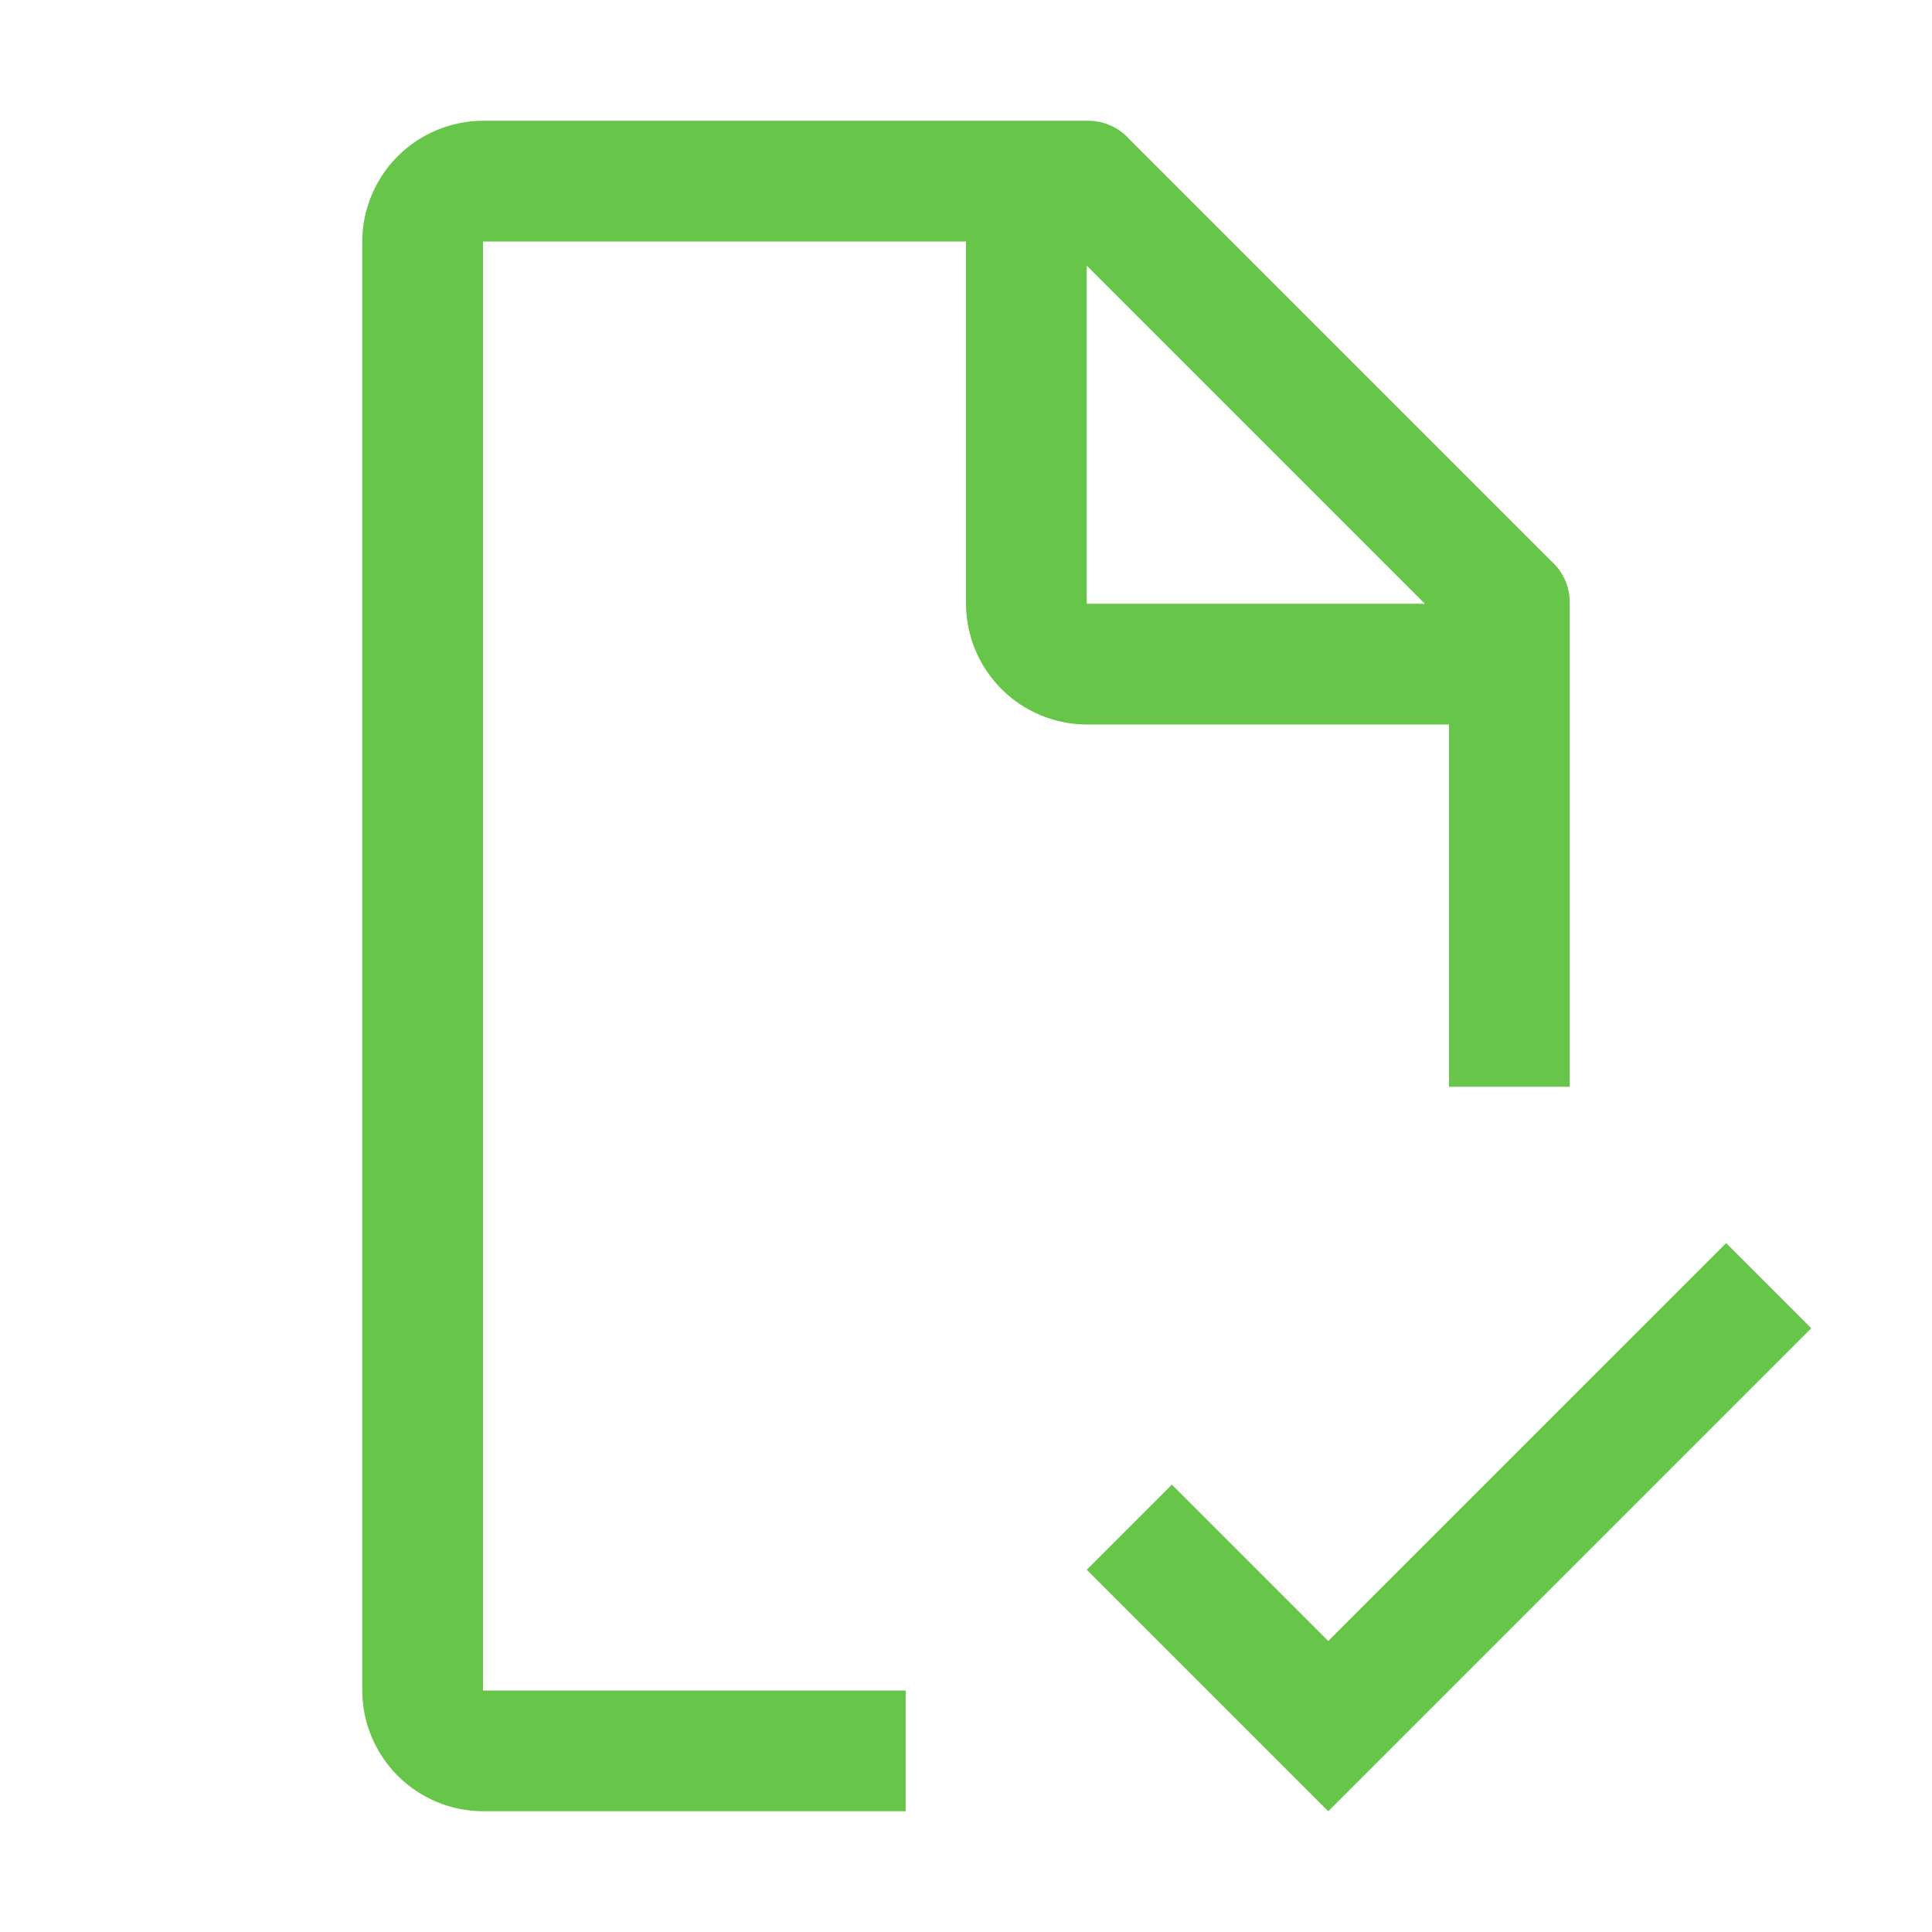
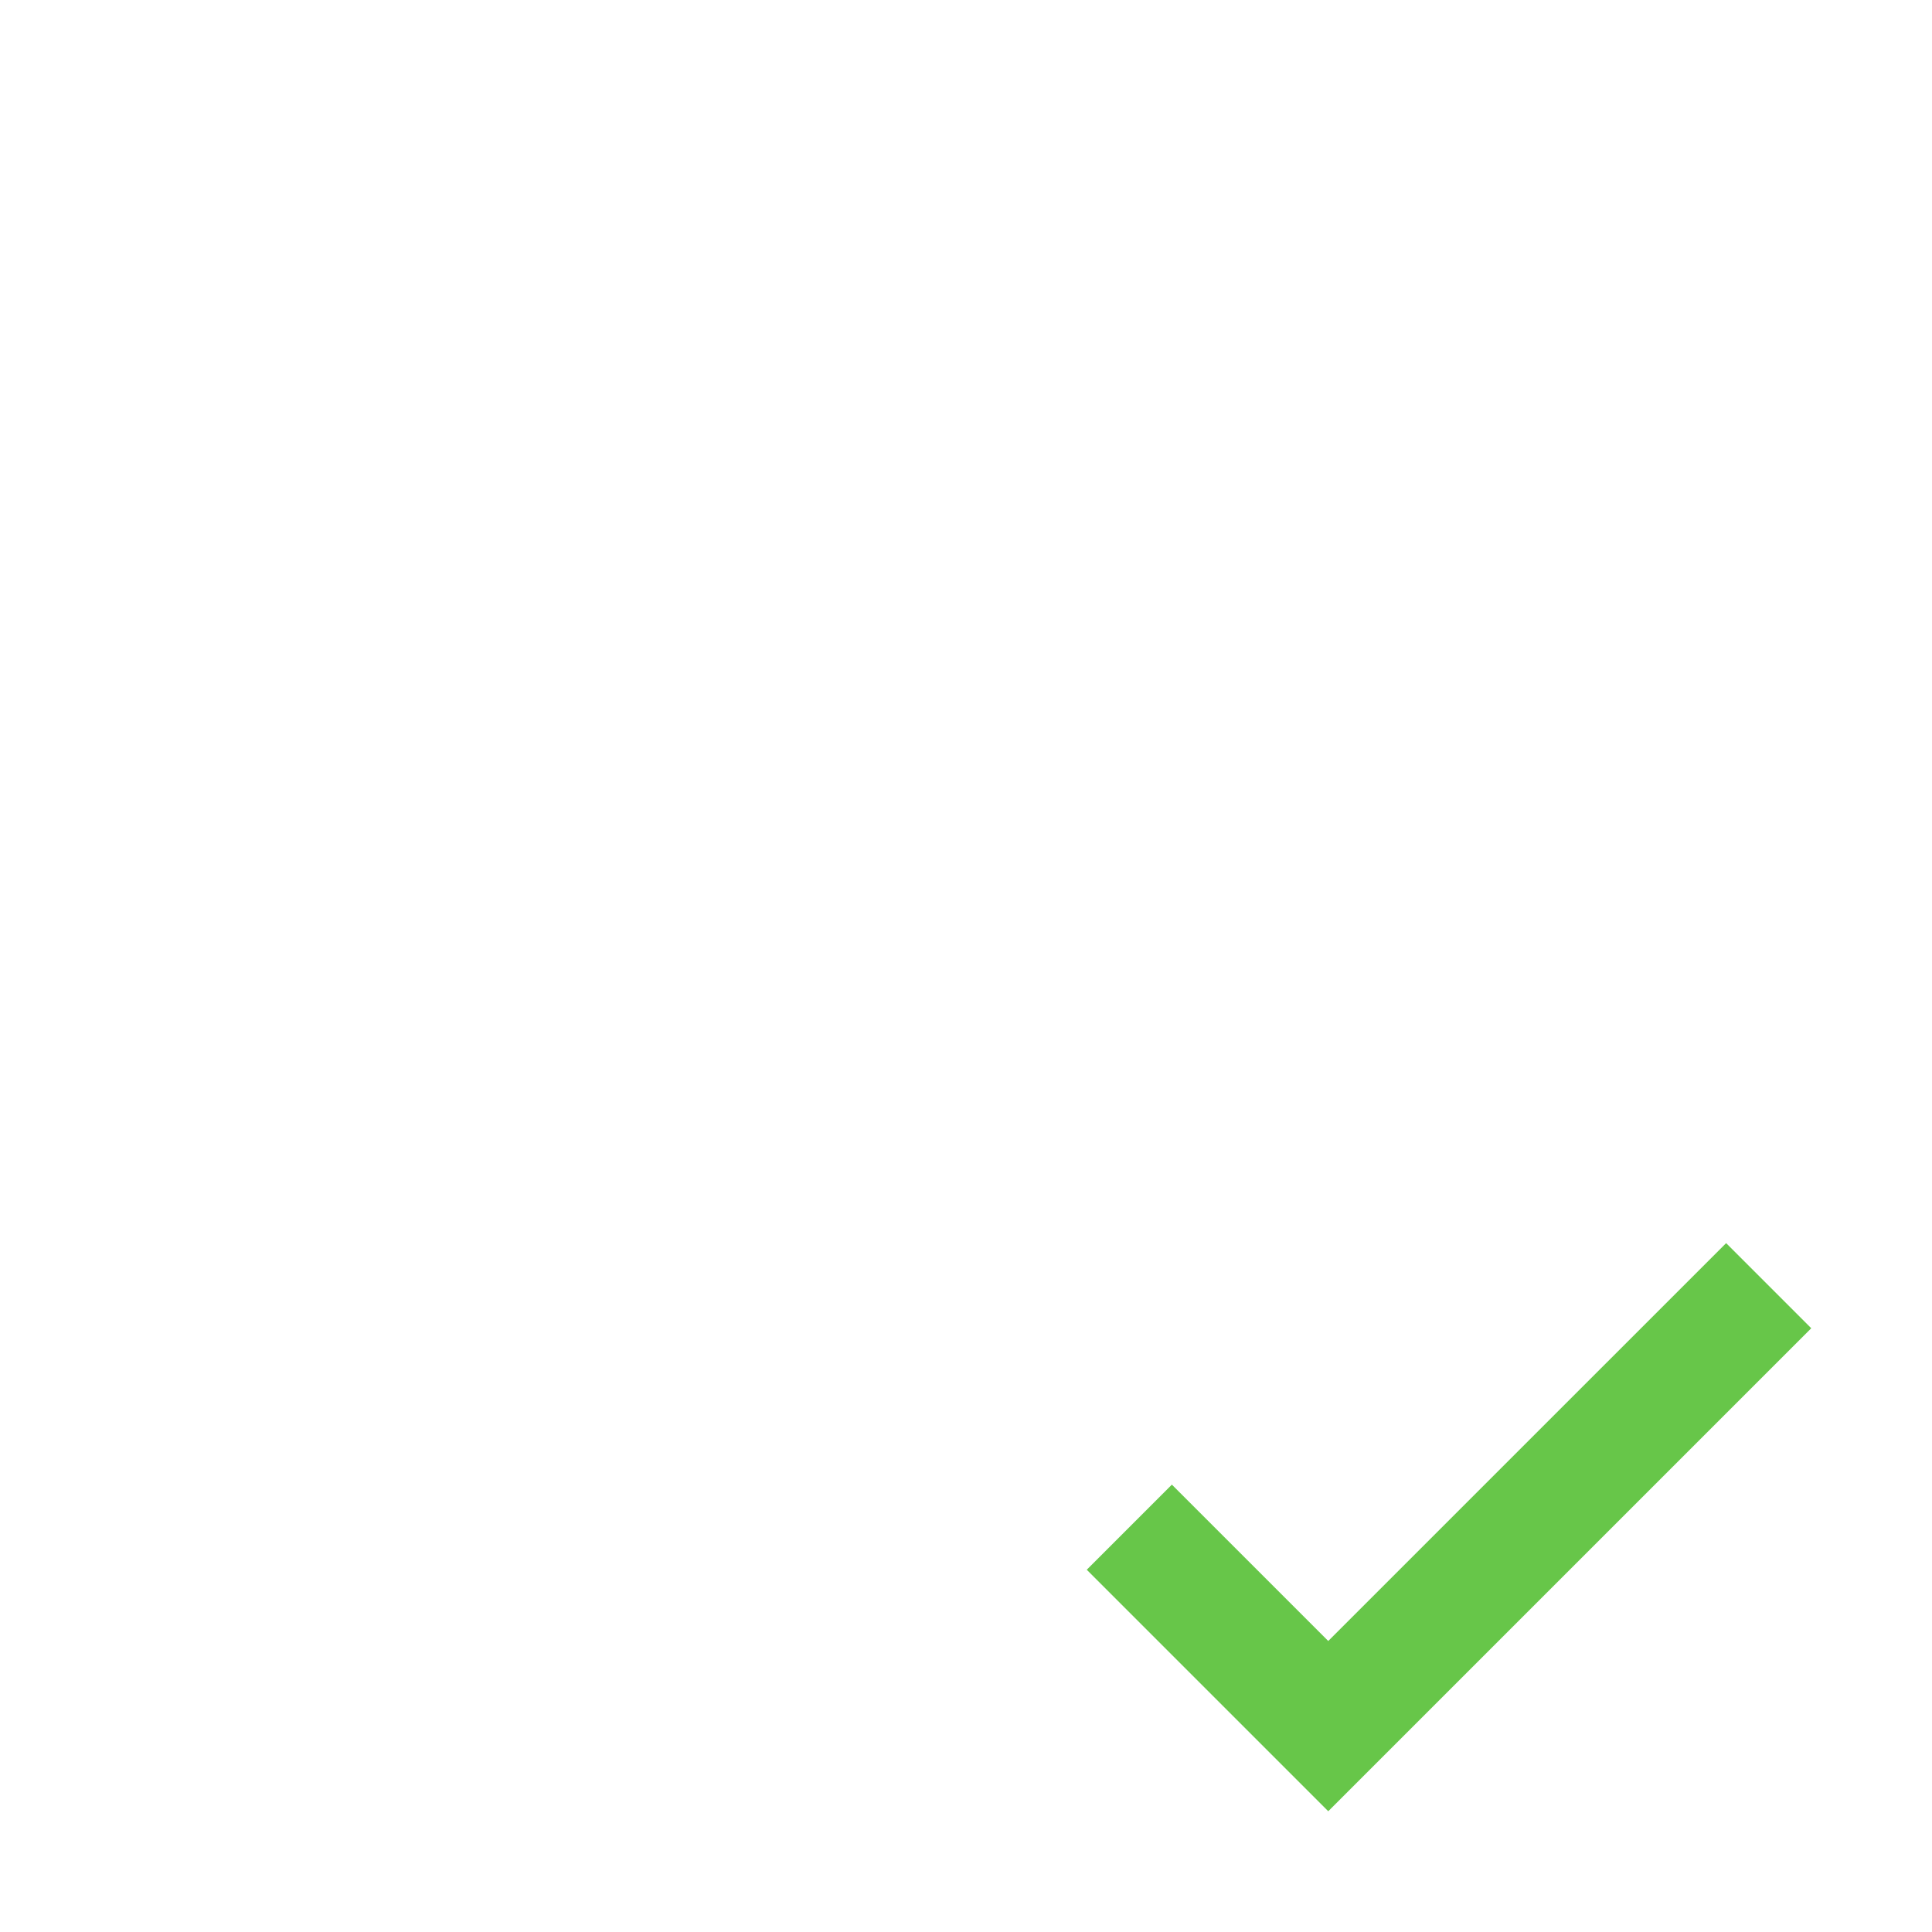
<svg xmlns="http://www.w3.org/2000/svg" width="50" height="50" viewBox="0 0 50 50" fill="none">
  <path d="M34.375 42.469L30.328 38.422L28.125 40.625L34.375 46.875L46.875 34.375L44.672 32.172L34.375 42.469Z" fill="#67C649" />
-   <path d="M23.438 43.75H12.5V6.25H25V15.625C25.003 16.453 25.332 17.247 25.918 17.832C26.503 18.418 27.297 18.748 28.125 18.75H37.5V28.125H40.625V15.625C40.63 15.42 40.592 15.216 40.511 15.027C40.43 14.838 40.309 14.669 40.156 14.531L29.219 3.594C29.081 3.441 28.912 3.32 28.723 3.239C28.535 3.158 28.33 3.119 28.125 3.125H12.5C11.672 3.128 10.879 3.458 10.293 4.043C9.708 4.629 9.377 5.422 9.375 6.25V43.75C9.377 44.578 9.708 45.371 10.293 45.957C10.879 46.542 11.672 46.873 12.5 46.875H23.438V43.75ZM28.125 6.875L36.875 15.625H28.125V6.875Z" fill="#67C649" />
</svg>